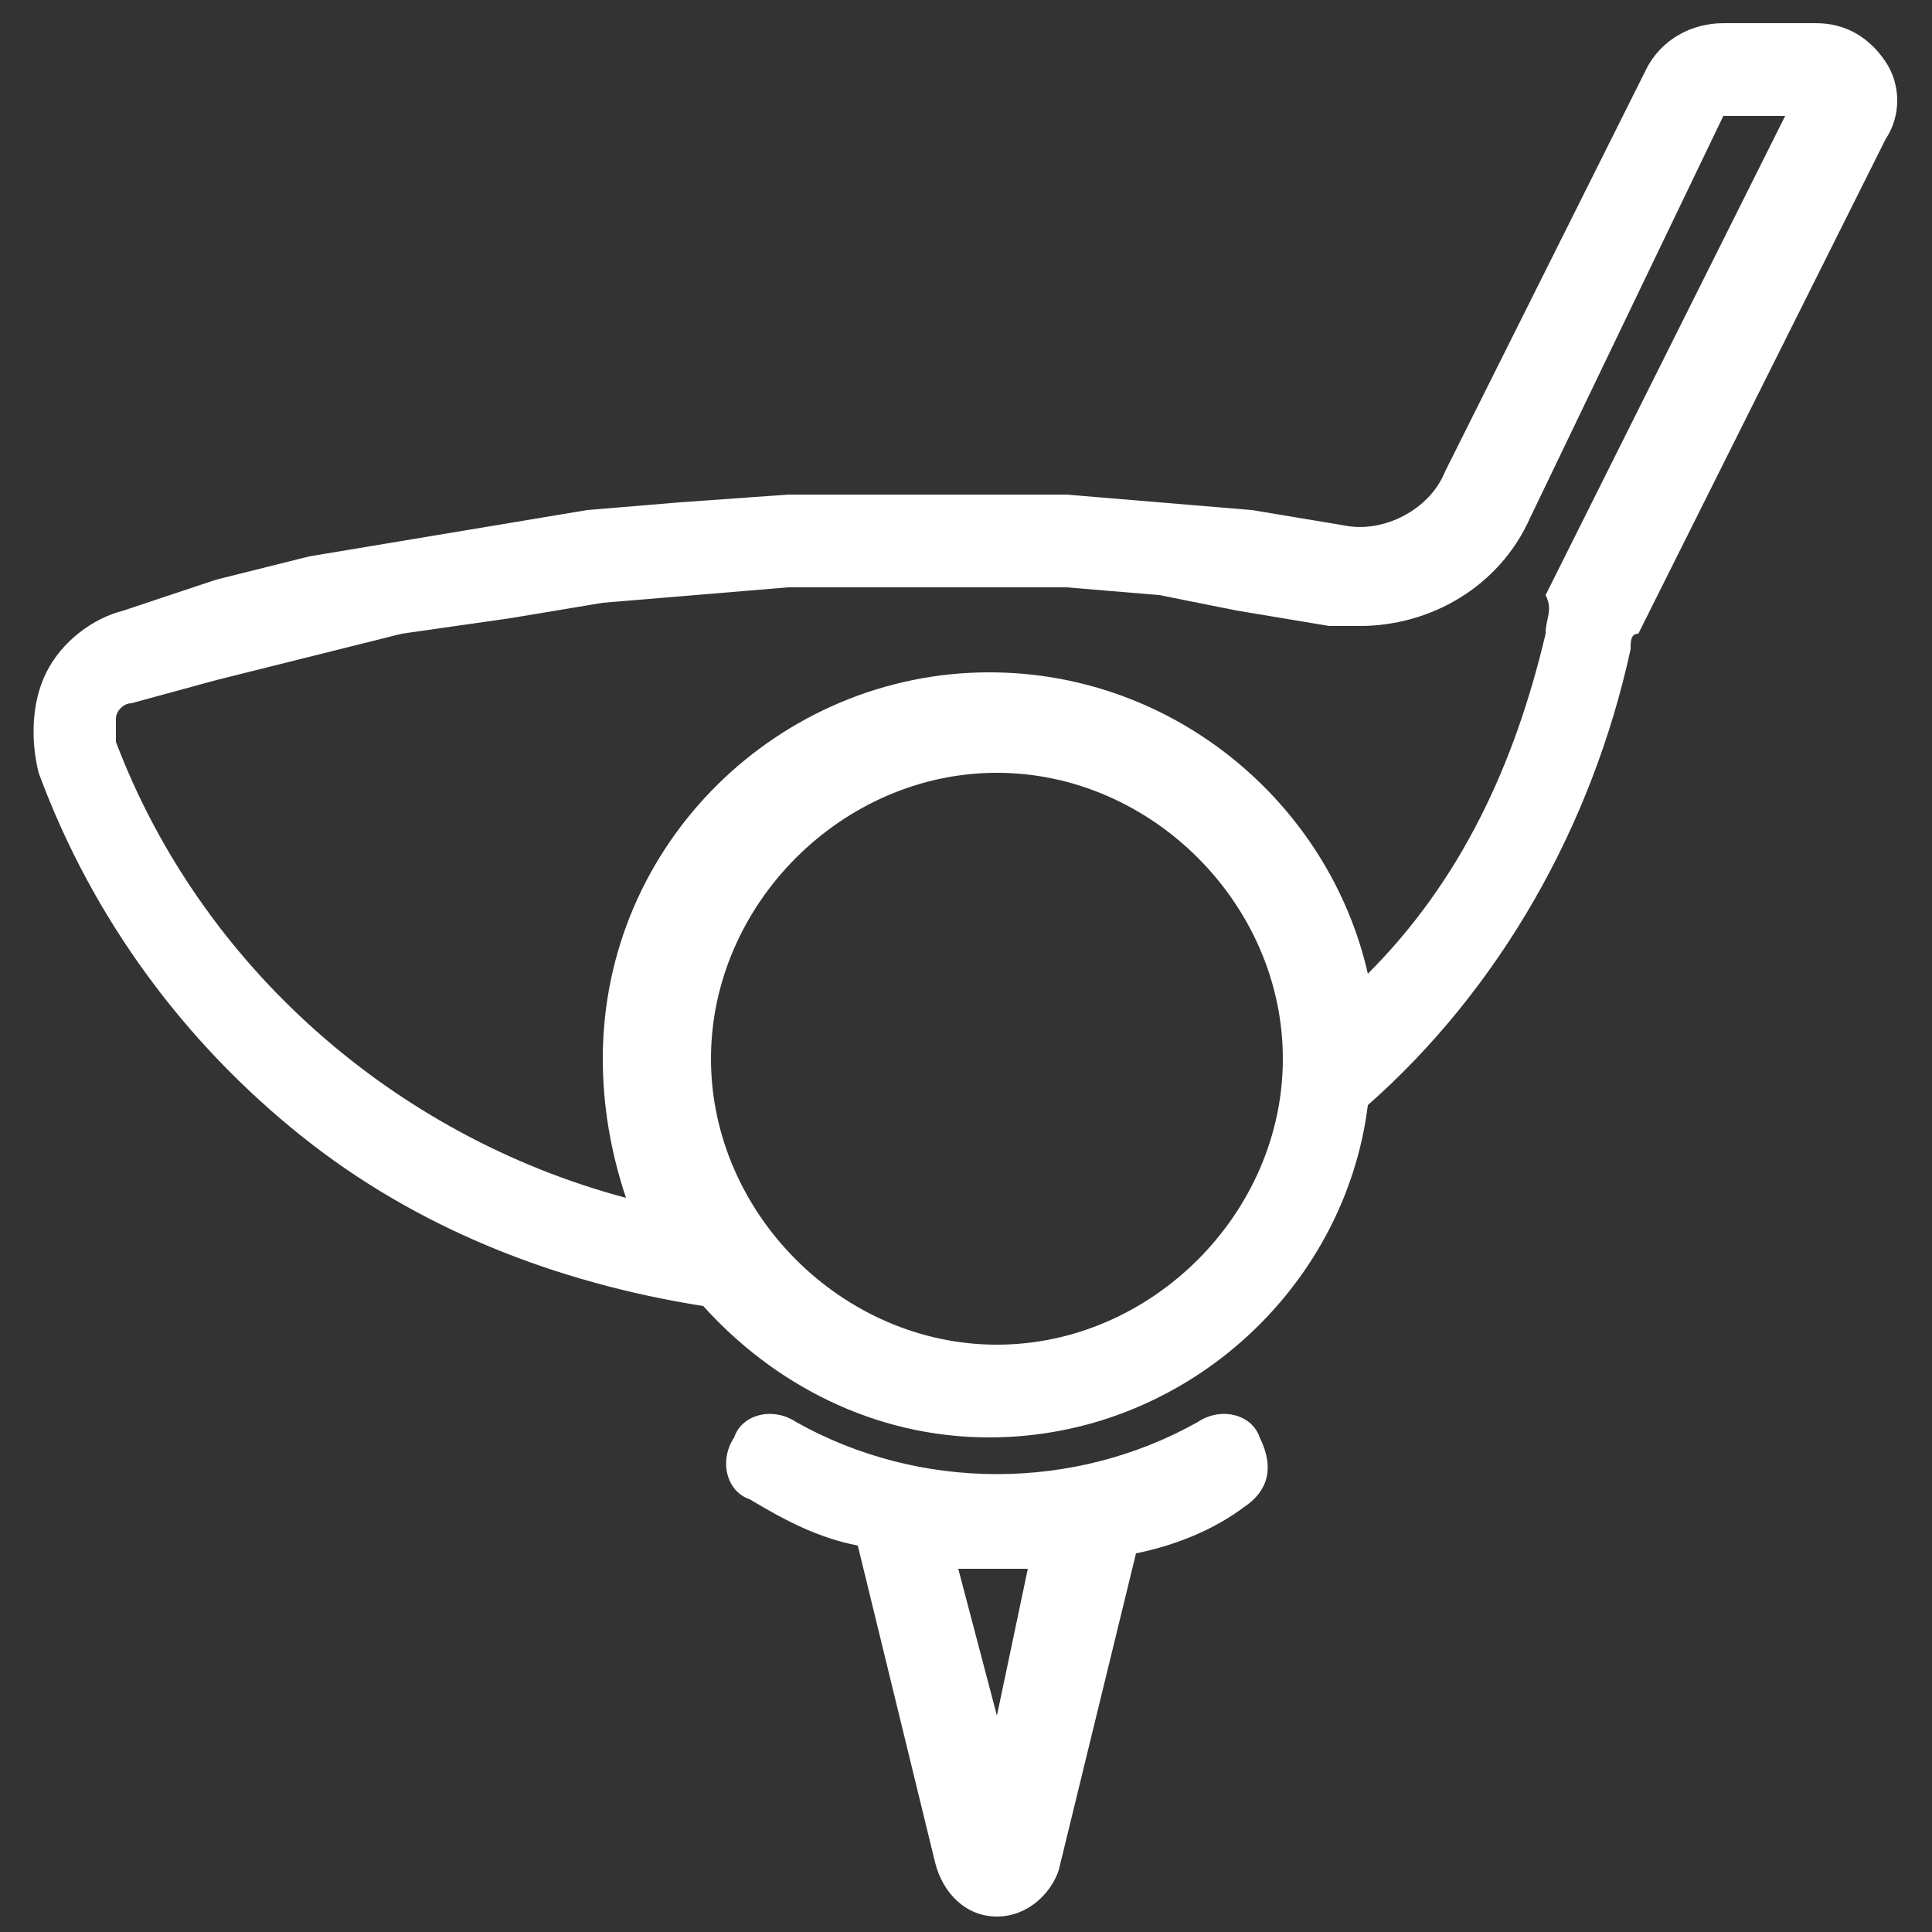
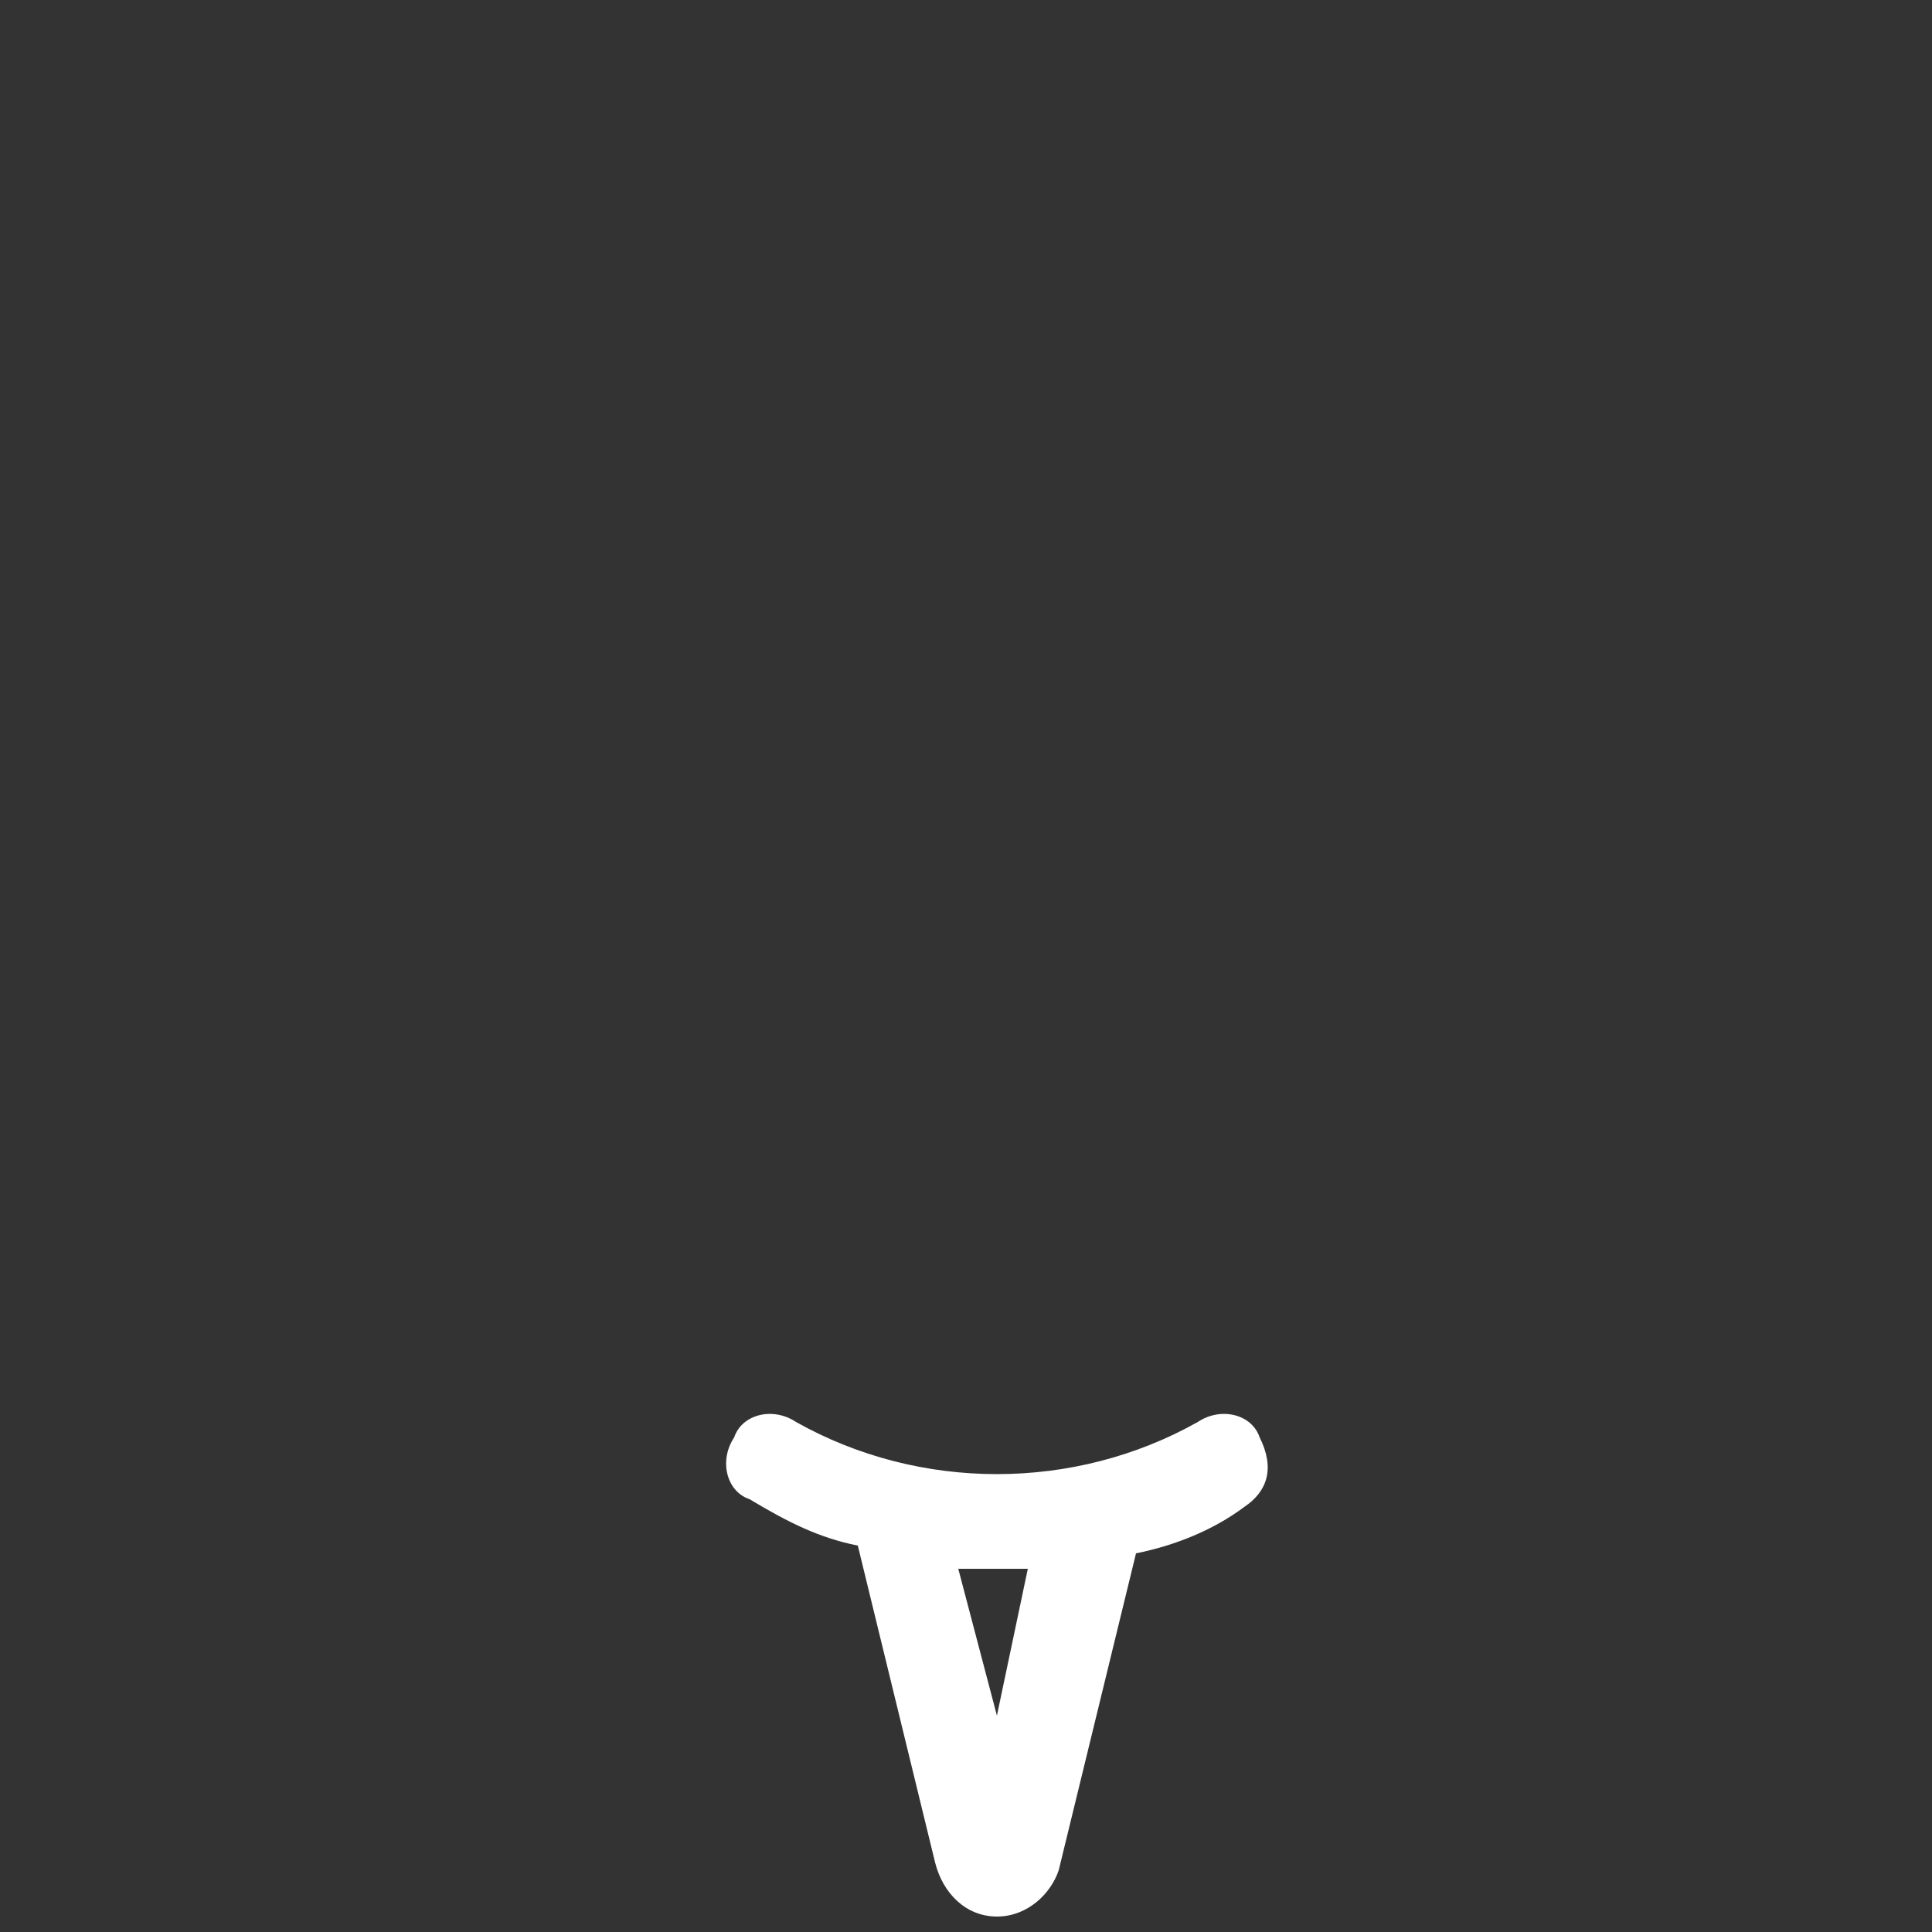
<svg xmlns="http://www.w3.org/2000/svg" version="1.1" id="Laag_1" x="0px" y="0px" viewBox="0 0 25 25" style="enable-background:new 0 0 25 25;" xml:space="preserve">
  <rect x="0" y="0" width="25" height="25" fill="#333333" stroke="none" />
  <path style="fill:#FFFFFF;" d="M12.9,22.2l-0.5-1.9c0.1,0,0.3,0,0.4,0l0,0c0.2,0,0.3,0,0.5,0L12.9,22.2z M15.5,18.4  c-1.6,0.9-3.6,0.9-5.2,0c-0.3-0.2-0.7-0.1-0.8,0.2c-0.2,0.3-0.1,0.7,0.2,0.8c0.5,0.3,0.9,0.5,1.4,0.6l1,4.1l0,0  c0.1,0.4,0.4,0.7,0.8,0.7c0.4,0,0.7-0.3,0.8-0.6l0,0l0,0l0,0l0,0l1-4.1c0.5-0.1,1-0.3,1.4-0.6c0.3-0.2,0.4-0.5,0.2-0.9  C16.2,18.3,15.8,18.2,15.5,18.4" />
-   <path style="fill:#FFFFFF;" d="M17.7,12.6c-0.5-2.2-2.5-3.9-4.9-3.9c-2.7,0-5,2.2-5,5c0,0.6,0.1,1.2,0.3,1.8c-3-0.8-5.5-3-6.6-5.9  c0-0.1,0-0.2,0-0.3s0.1-0.2,0.2-0.2l1.1-0.3L4,8.5l1.2-0.3L6.6,8l1.2-0.2L9,7.7l1.2-0.1h1.2h1.2h1.2L15,7.7l1,0.2l1.2,0.2l0,0  c0.1,0,0.3,0,0.4,0c0.9,0,1.8-0.5,2.2-1.4l0,0l0,0l2.5-5.2h0.8L20,7.7l0,0l0,0c0.1,0.2,0,0.3,0,0.5l0,0  C19.6,9.9,18.9,11.4,17.7,12.6 M12.9,17.4c-2,0-3.7-1.7-3.7-3.7s1.7-3.7,3.7-3.7s3.7,1.7,3.7,3.7S14.9,17.4,12.9,17.4 M24.4,0.8  c-0.2-0.3-0.5-0.5-0.9-0.5h-1.2c-0.4,0-0.8,0.2-1,0.6l0,0l0,0l-2.6,5.2c-0.2,0.5-0.8,0.8-1.3,0.7l0,0l0,0l-1.2-0.2l0,0L15,6.5l0,0  l-1.2-0.1l0,0h-1.2l0,0h-1.2l0,0h-1.2l0,0L8.8,6.5l0,0L7.6,6.6l0,0L6.4,6.8l0,0L5.2,7l0,0L4,7.2l0,0L2.8,7.5l0,0L1.6,7.9l0,0l0,0  C1.2,8,0.8,8.3,0.6,8.7C0.4,9.1,0.4,9.6,0.5,10l0,0c0.7,1.9,1.9,3.5,3.4,4.7s3.3,1.9,5.2,2.2c0.9,1,2.2,1.7,3.7,1.7  c2.5,0,4.6-1.9,4.9-4.3c1.7-1.5,2.9-3.6,3.4-5.9l0,0c0-0.1,0-0.2,0.1-0.2l0,0l3.2-6.4C24.6,1.5,24.6,1.1,24.4,0.8" />
</svg>